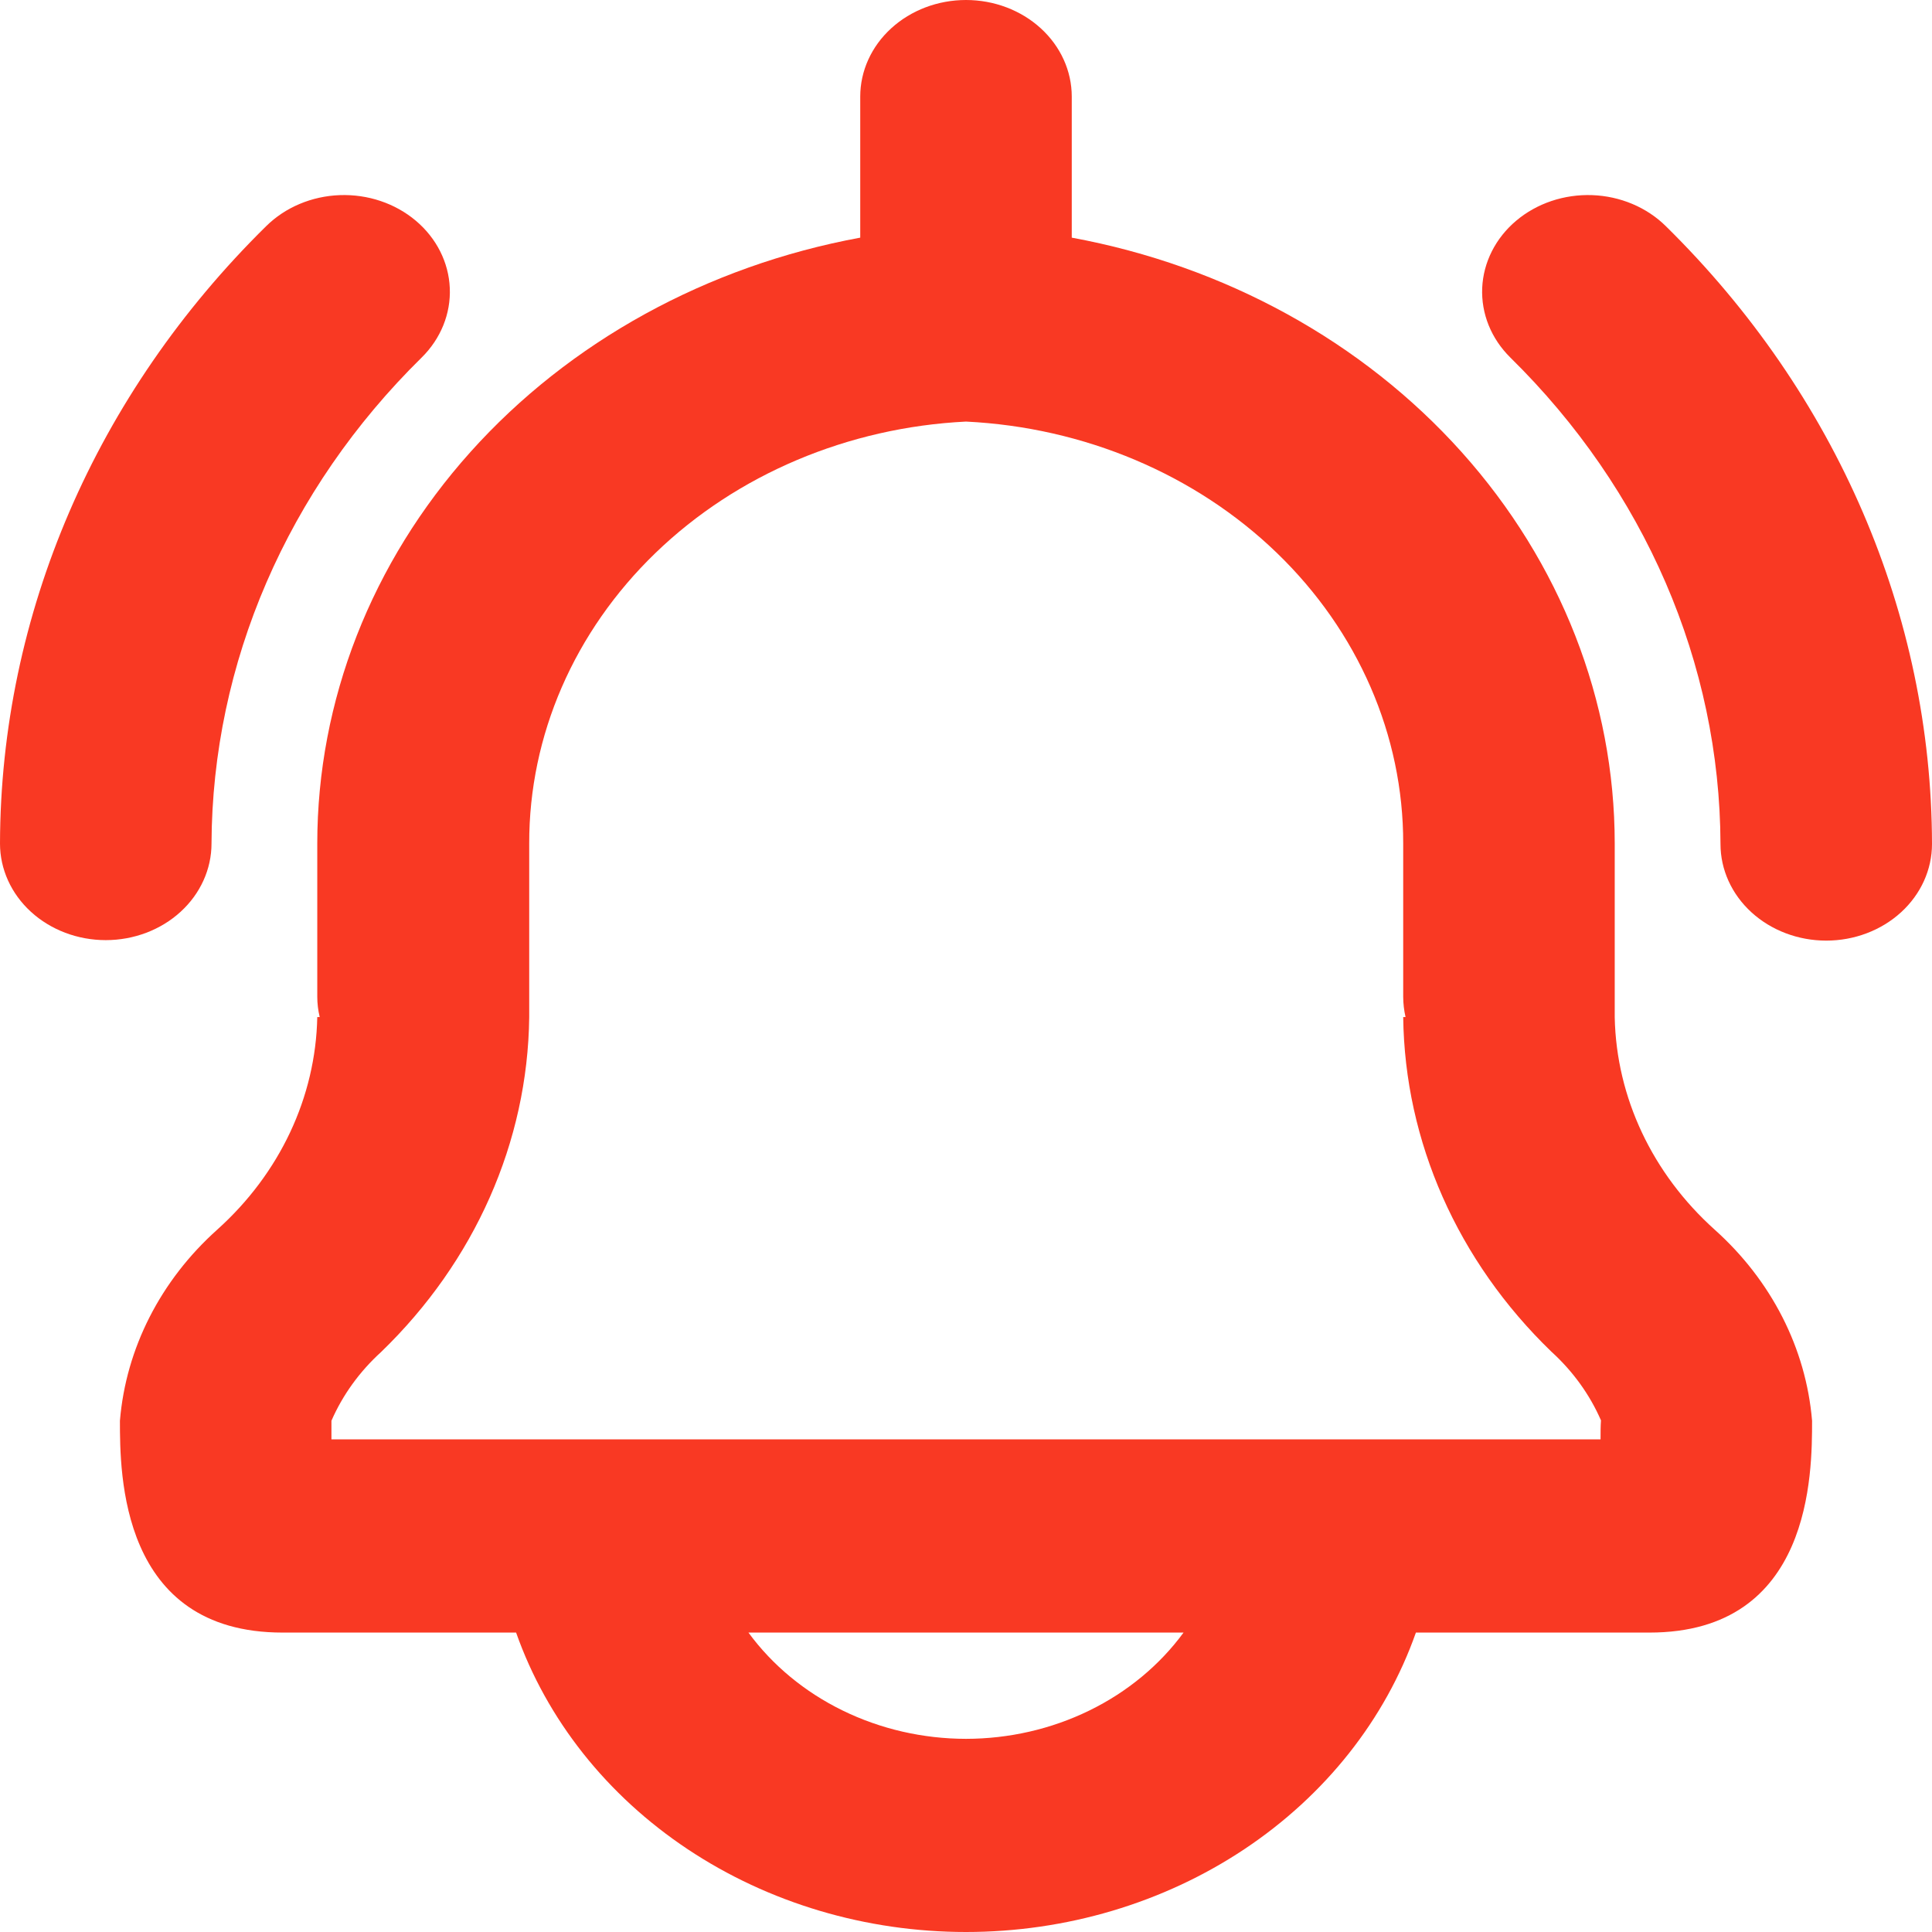
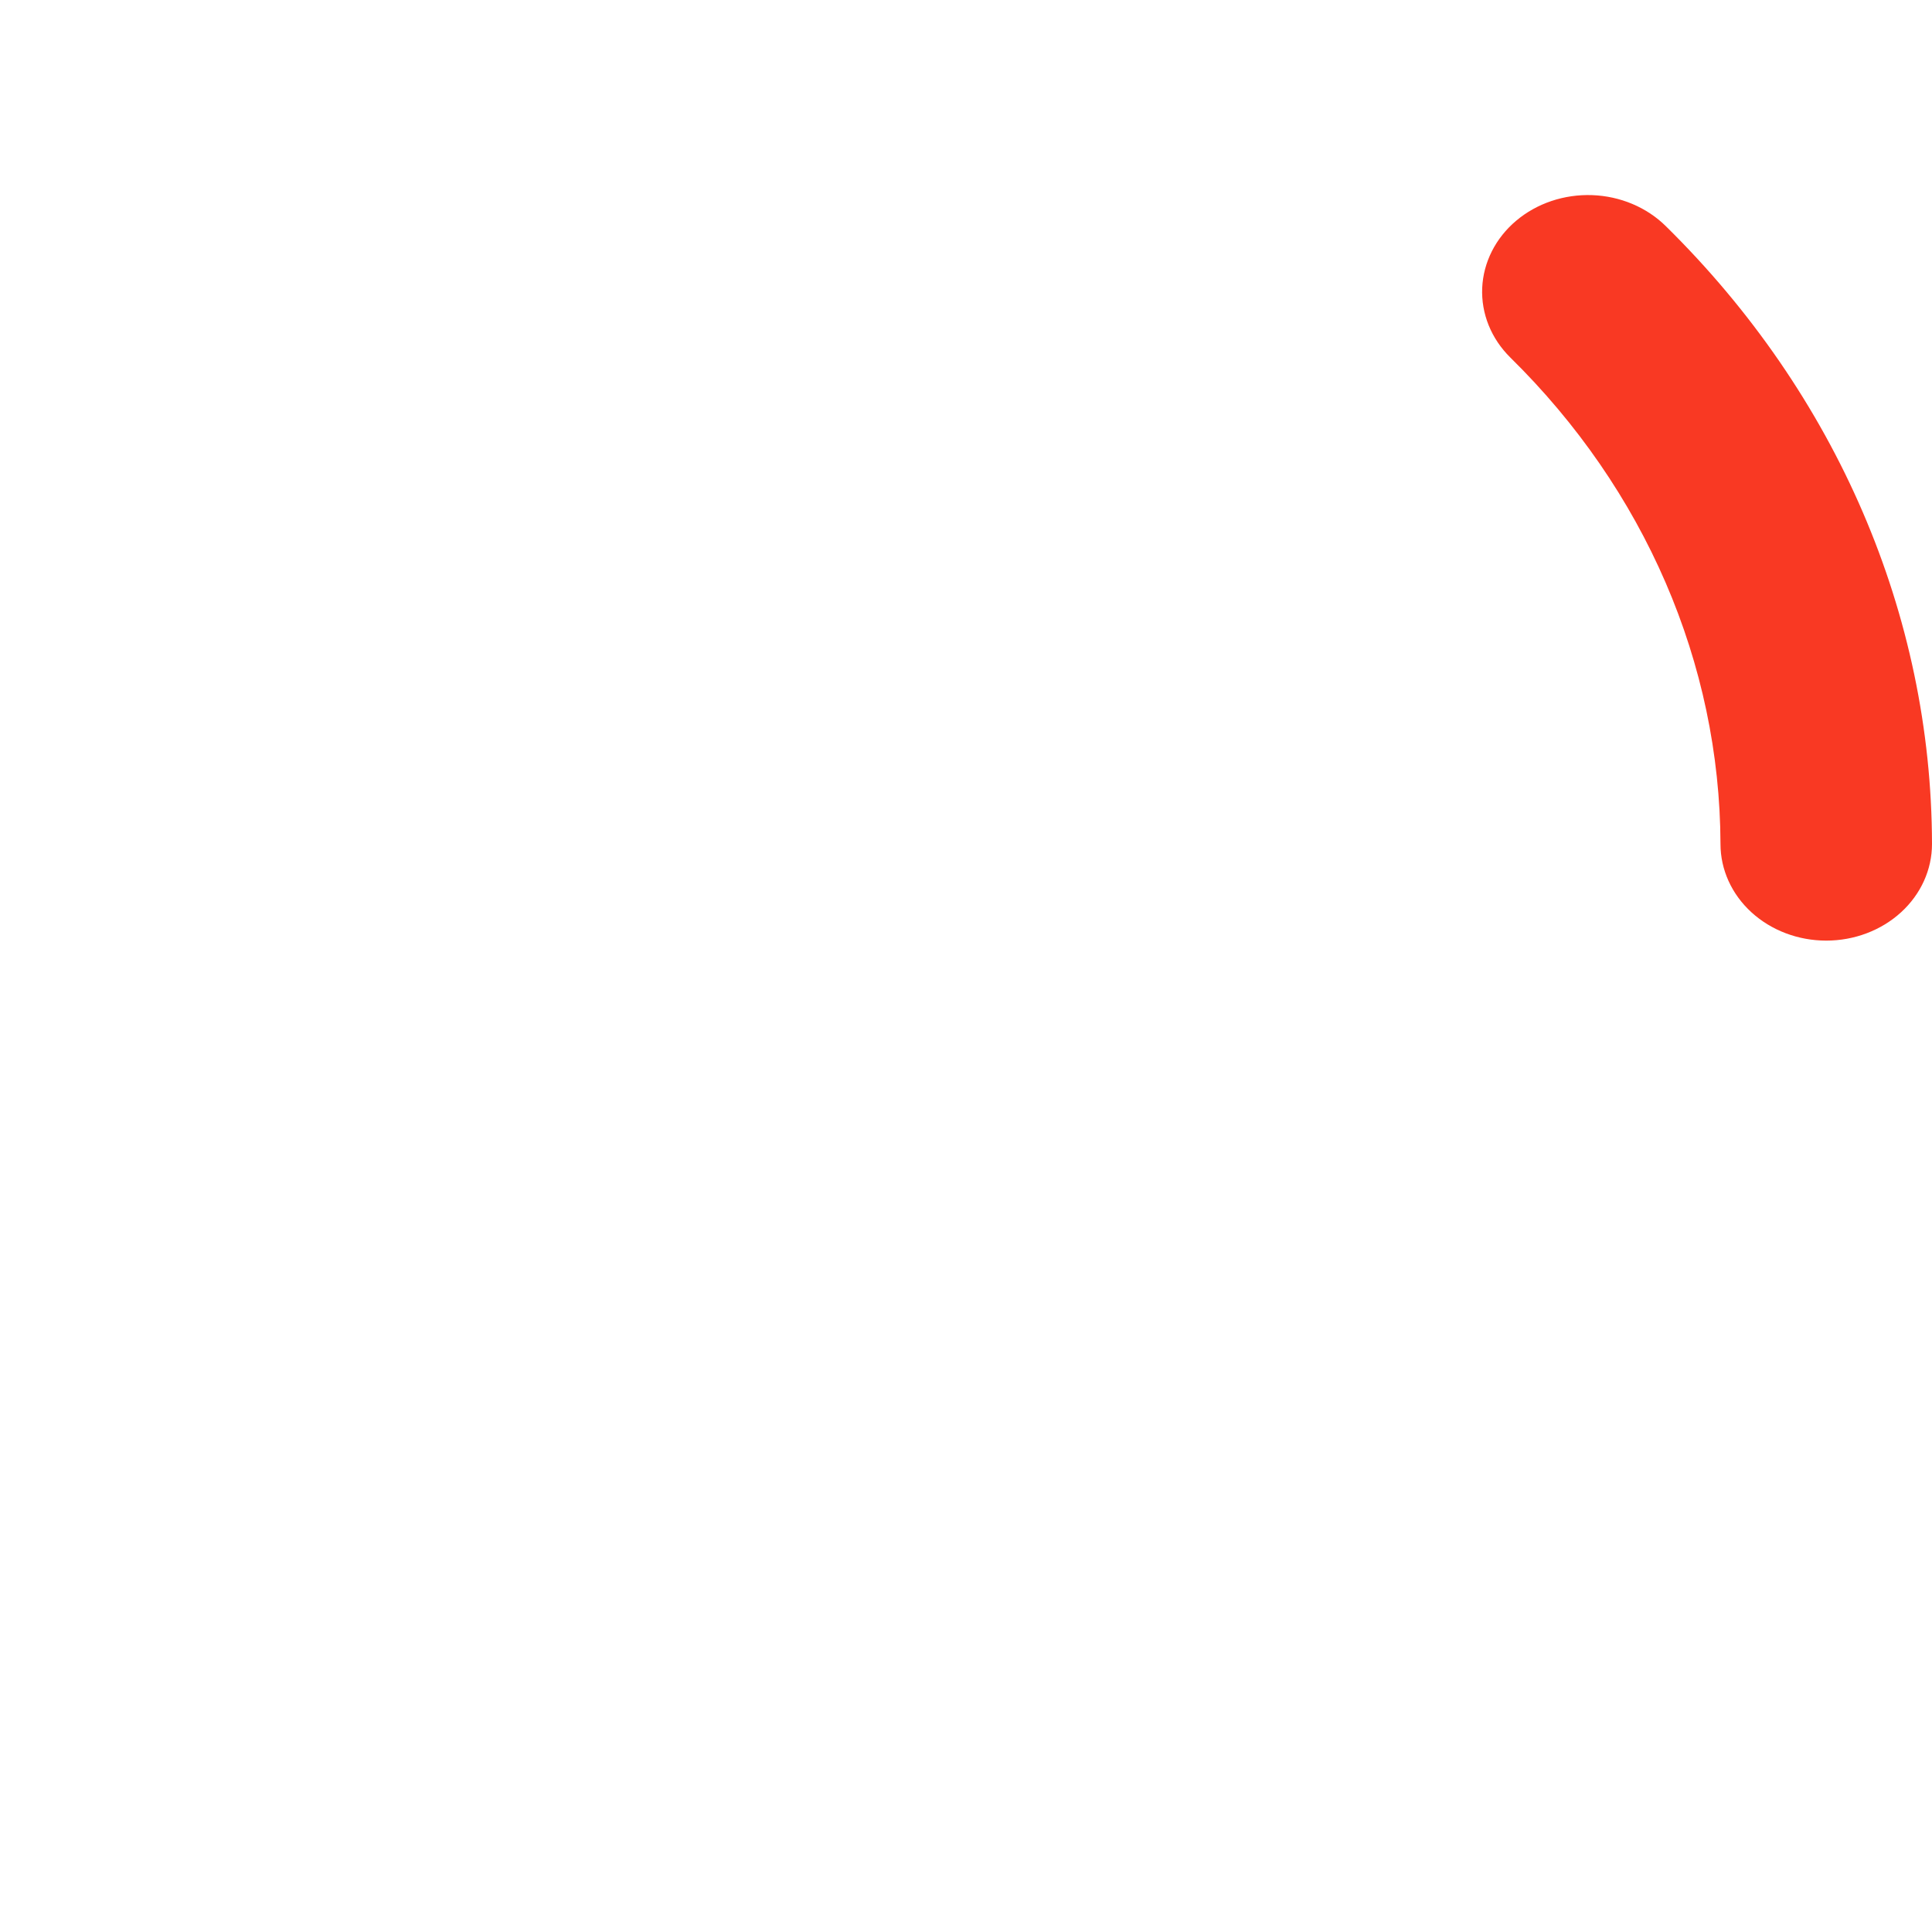
<svg xmlns="http://www.w3.org/2000/svg" width="159" height="159" viewBox="0 0 159 159" fill="none">
-   <path d="M132.889 83.731V69.421C132.886 57.676 128.434 46.293 120.289 37.205C112.145 28.116 100.808 21.881 88.204 19.558V7.95C88.204 5.842 87.287 3.82 85.654 2.329C84.022 0.838 81.808 0 79.5 0C77.192 0 74.978 0.838 73.346 2.329C71.713 3.82 70.796 5.842 70.796 7.95V19.558C58.192 21.881 46.855 28.116 38.711 37.205C30.566 46.293 26.114 57.676 26.111 69.421V82.03C26.112 82.591 26.179 83.151 26.311 83.7H26.111C25.983 90.289 23.03 96.569 17.886 101.19C13.214 105.373 10.366 110.965 9.87 116.923C9.87 121.24 9.87 134.358 23.256 134.358H42.474C44.997 141.516 49.941 147.758 56.594 152.186C63.248 156.614 71.268 159 79.5 159C87.732 159 95.752 156.614 102.406 152.186C109.059 147.758 114.003 141.516 116.526 134.358H135.744C149.13 134.358 149.13 121.24 149.13 116.923C148.632 110.967 145.784 105.379 141.114 101.198C135.977 96.582 133.024 90.312 132.889 83.731ZM79.5 143.103C75.959 143.099 72.474 142.3 69.352 140.774C66.229 139.249 63.566 137.046 61.596 134.358H97.404C95.434 137.046 92.771 139.249 89.648 140.774C86.526 142.3 83.041 143.099 79.5 143.103ZM131.722 118.458H27.277C27.277 117.925 27.277 117.377 27.277 116.923C28.203 114.801 29.595 112.874 31.368 111.263C39.077 103.813 43.428 93.982 43.553 83.731V69.421C43.537 60.529 47.256 51.97 53.944 45.509C60.632 39.048 69.78 35.177 79.5 34.695C89.227 35.169 98.382 39.037 105.078 45.499C111.773 51.961 115.497 60.524 115.481 69.421V82.03C115.483 82.591 115.548 83.15 115.673 83.7H115.481C115.607 93.95 119.958 103.781 127.667 111.231C129.44 112.842 130.832 114.769 131.757 116.892C131.722 117.377 131.722 117.925 131.722 118.458Z" fill="#F93923" />
-   <path d="M17.407 69.421C17.467 54.574 23.644 40.291 34.711 29.416C36.279 27.865 37.109 25.808 37.017 23.699C36.926 21.589 35.921 19.599 34.223 18.166C32.525 16.733 30.274 15.975 27.964 16.059C25.655 16.142 23.476 17.061 21.907 18.611C7.867 32.428 0.045 50.57 0 69.421C4.86454e-08 71.53 0.917 73.552 2.549 75.043C4.182 76.534 6.395 77.371 8.704 77.371C11.012 77.371 13.226 76.534 14.858 75.043C16.491 73.552 17.407 71.53 17.407 69.421Z" fill="#F93923" />
  <path d="M137.093 18.611C136.316 17.843 135.381 17.223 134.342 16.785C133.303 16.347 132.179 16.1 131.036 16.059C129.892 16.018 128.751 16.182 127.677 16.544C126.603 16.905 125.618 17.457 124.777 18.166C123.936 18.876 123.257 19.729 122.777 20.679C122.298 21.628 122.028 22.654 121.982 23.699C121.937 24.743 122.118 25.786 122.513 26.767C122.909 27.748 123.513 28.648 124.289 29.416C135.366 40.301 141.544 54.6 141.593 69.461C141.593 71.569 142.51 73.591 144.142 75.082C145.774 76.573 147.988 77.411 150.296 77.411C152.605 77.411 154.818 76.573 156.451 75.082C158.083 73.591 159 71.569 159 69.461C158.966 50.596 151.143 32.438 137.093 18.611Z" fill="#F93923" />
</svg>